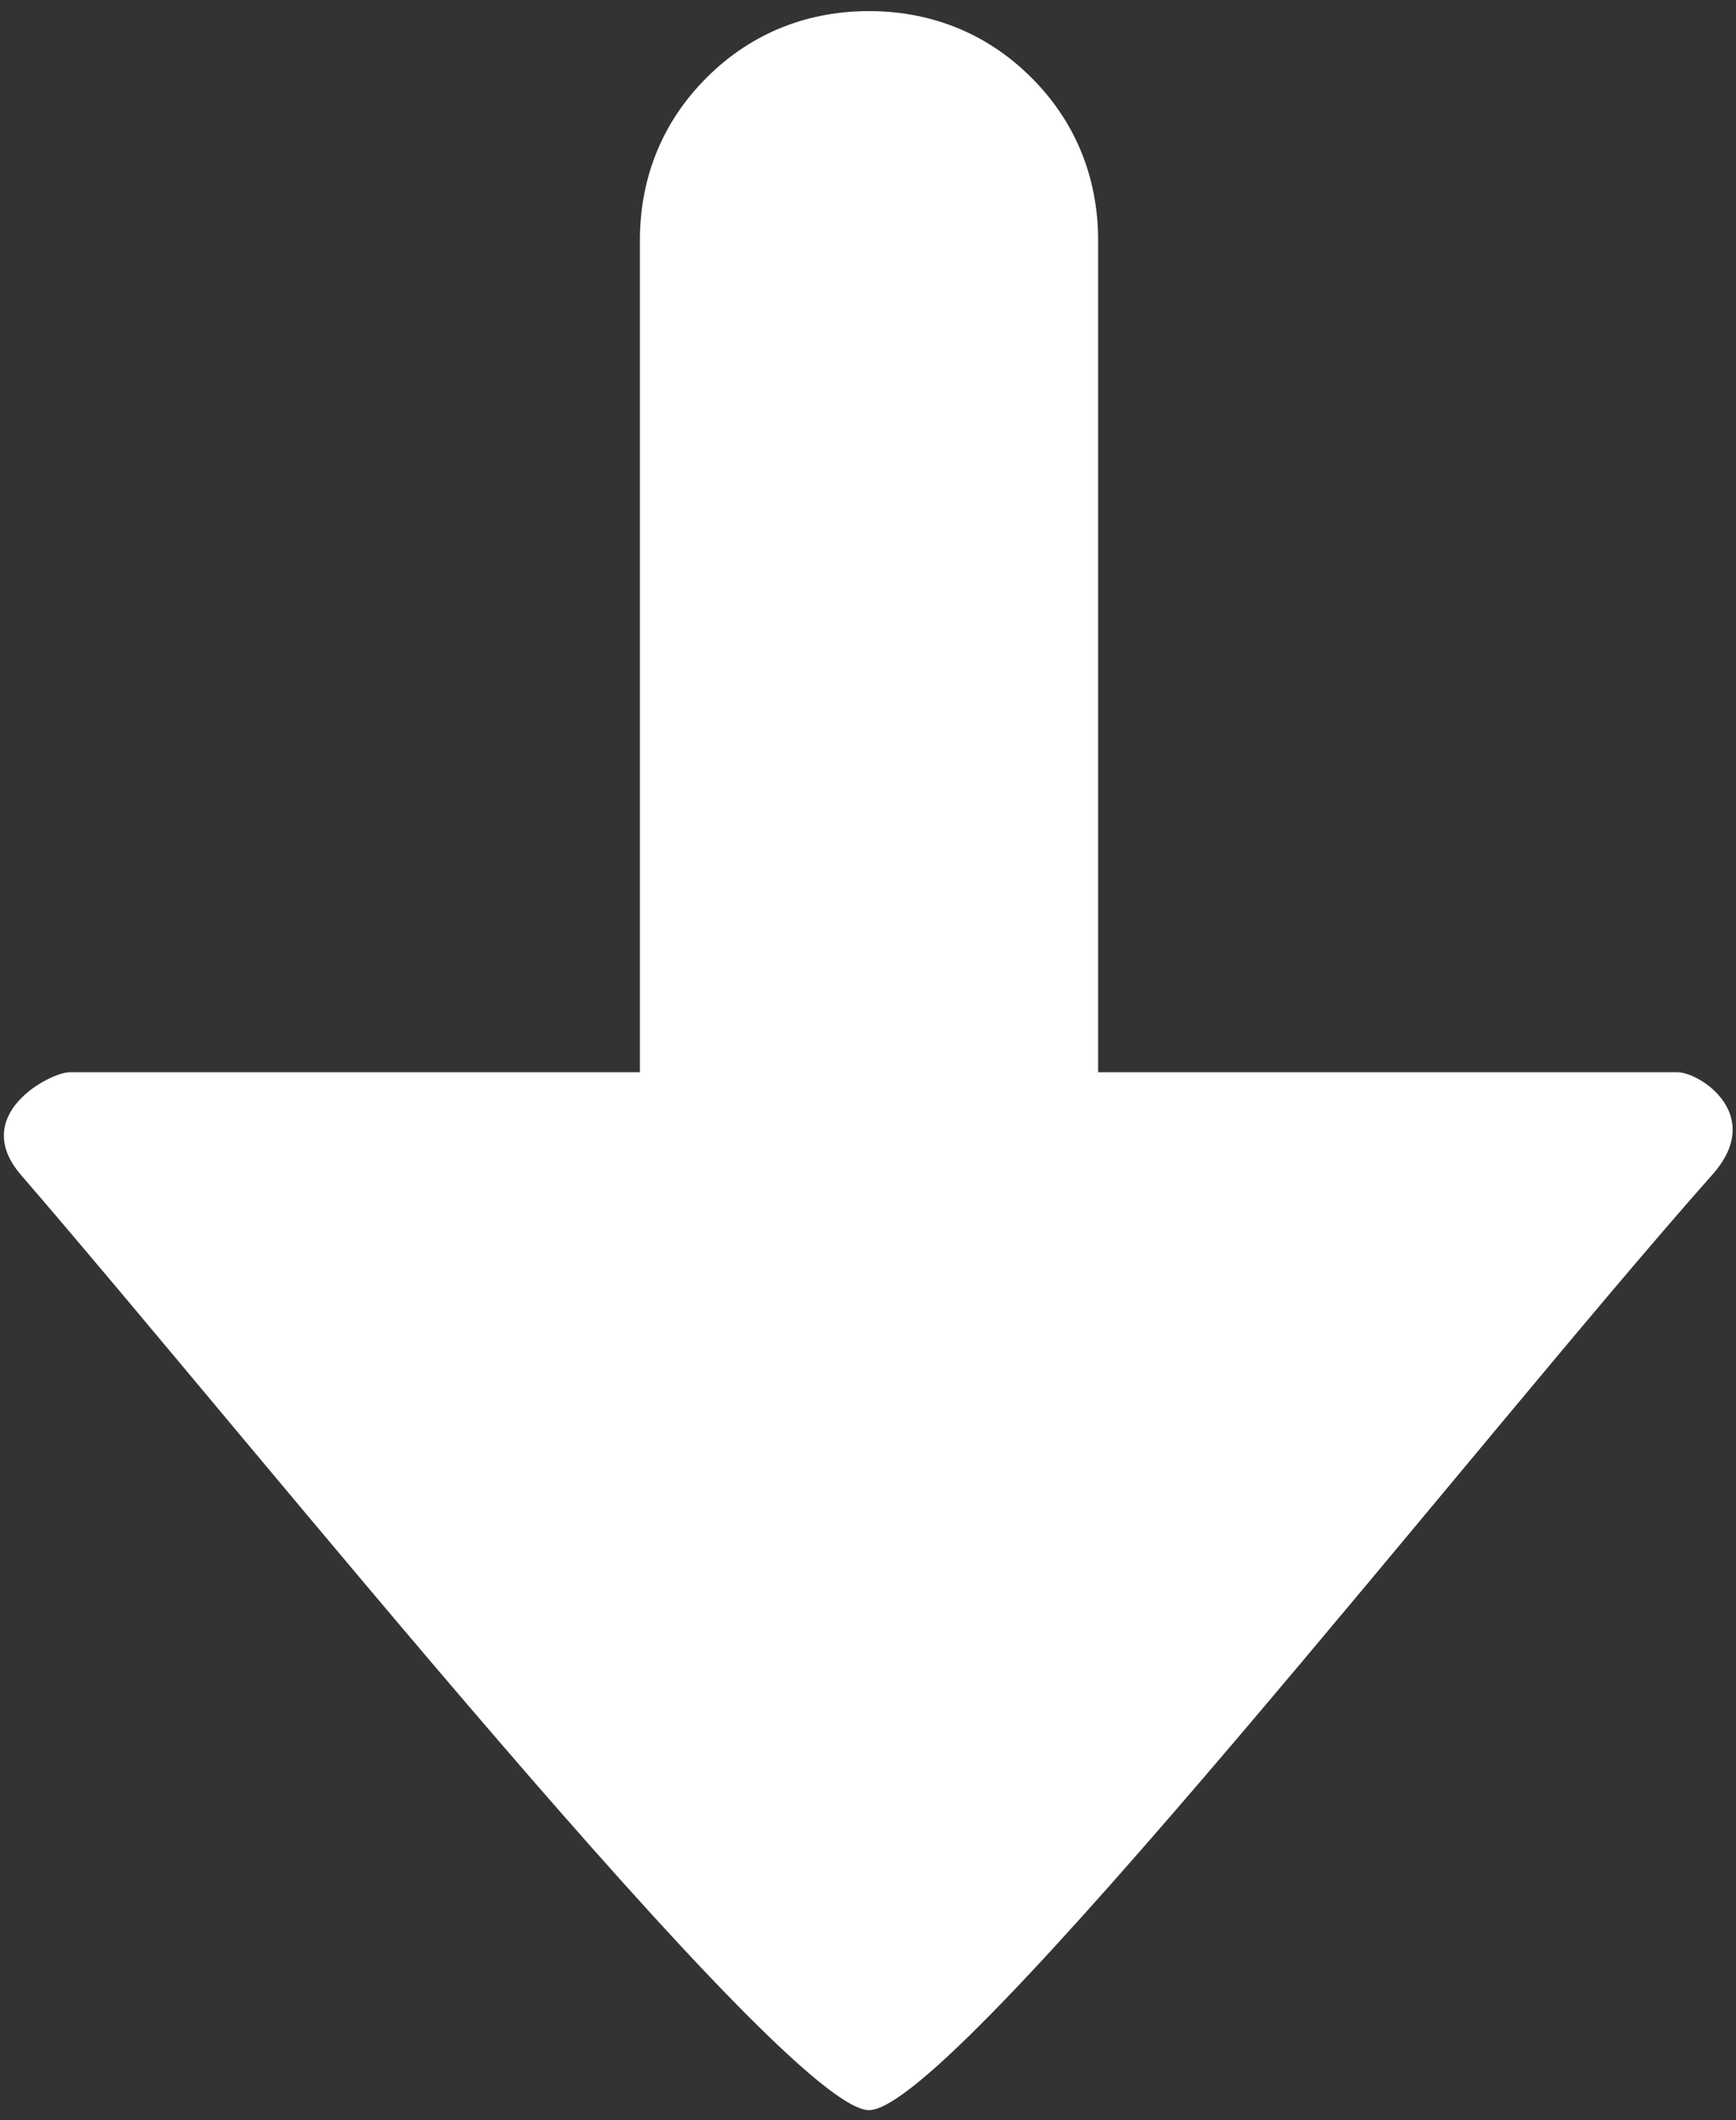
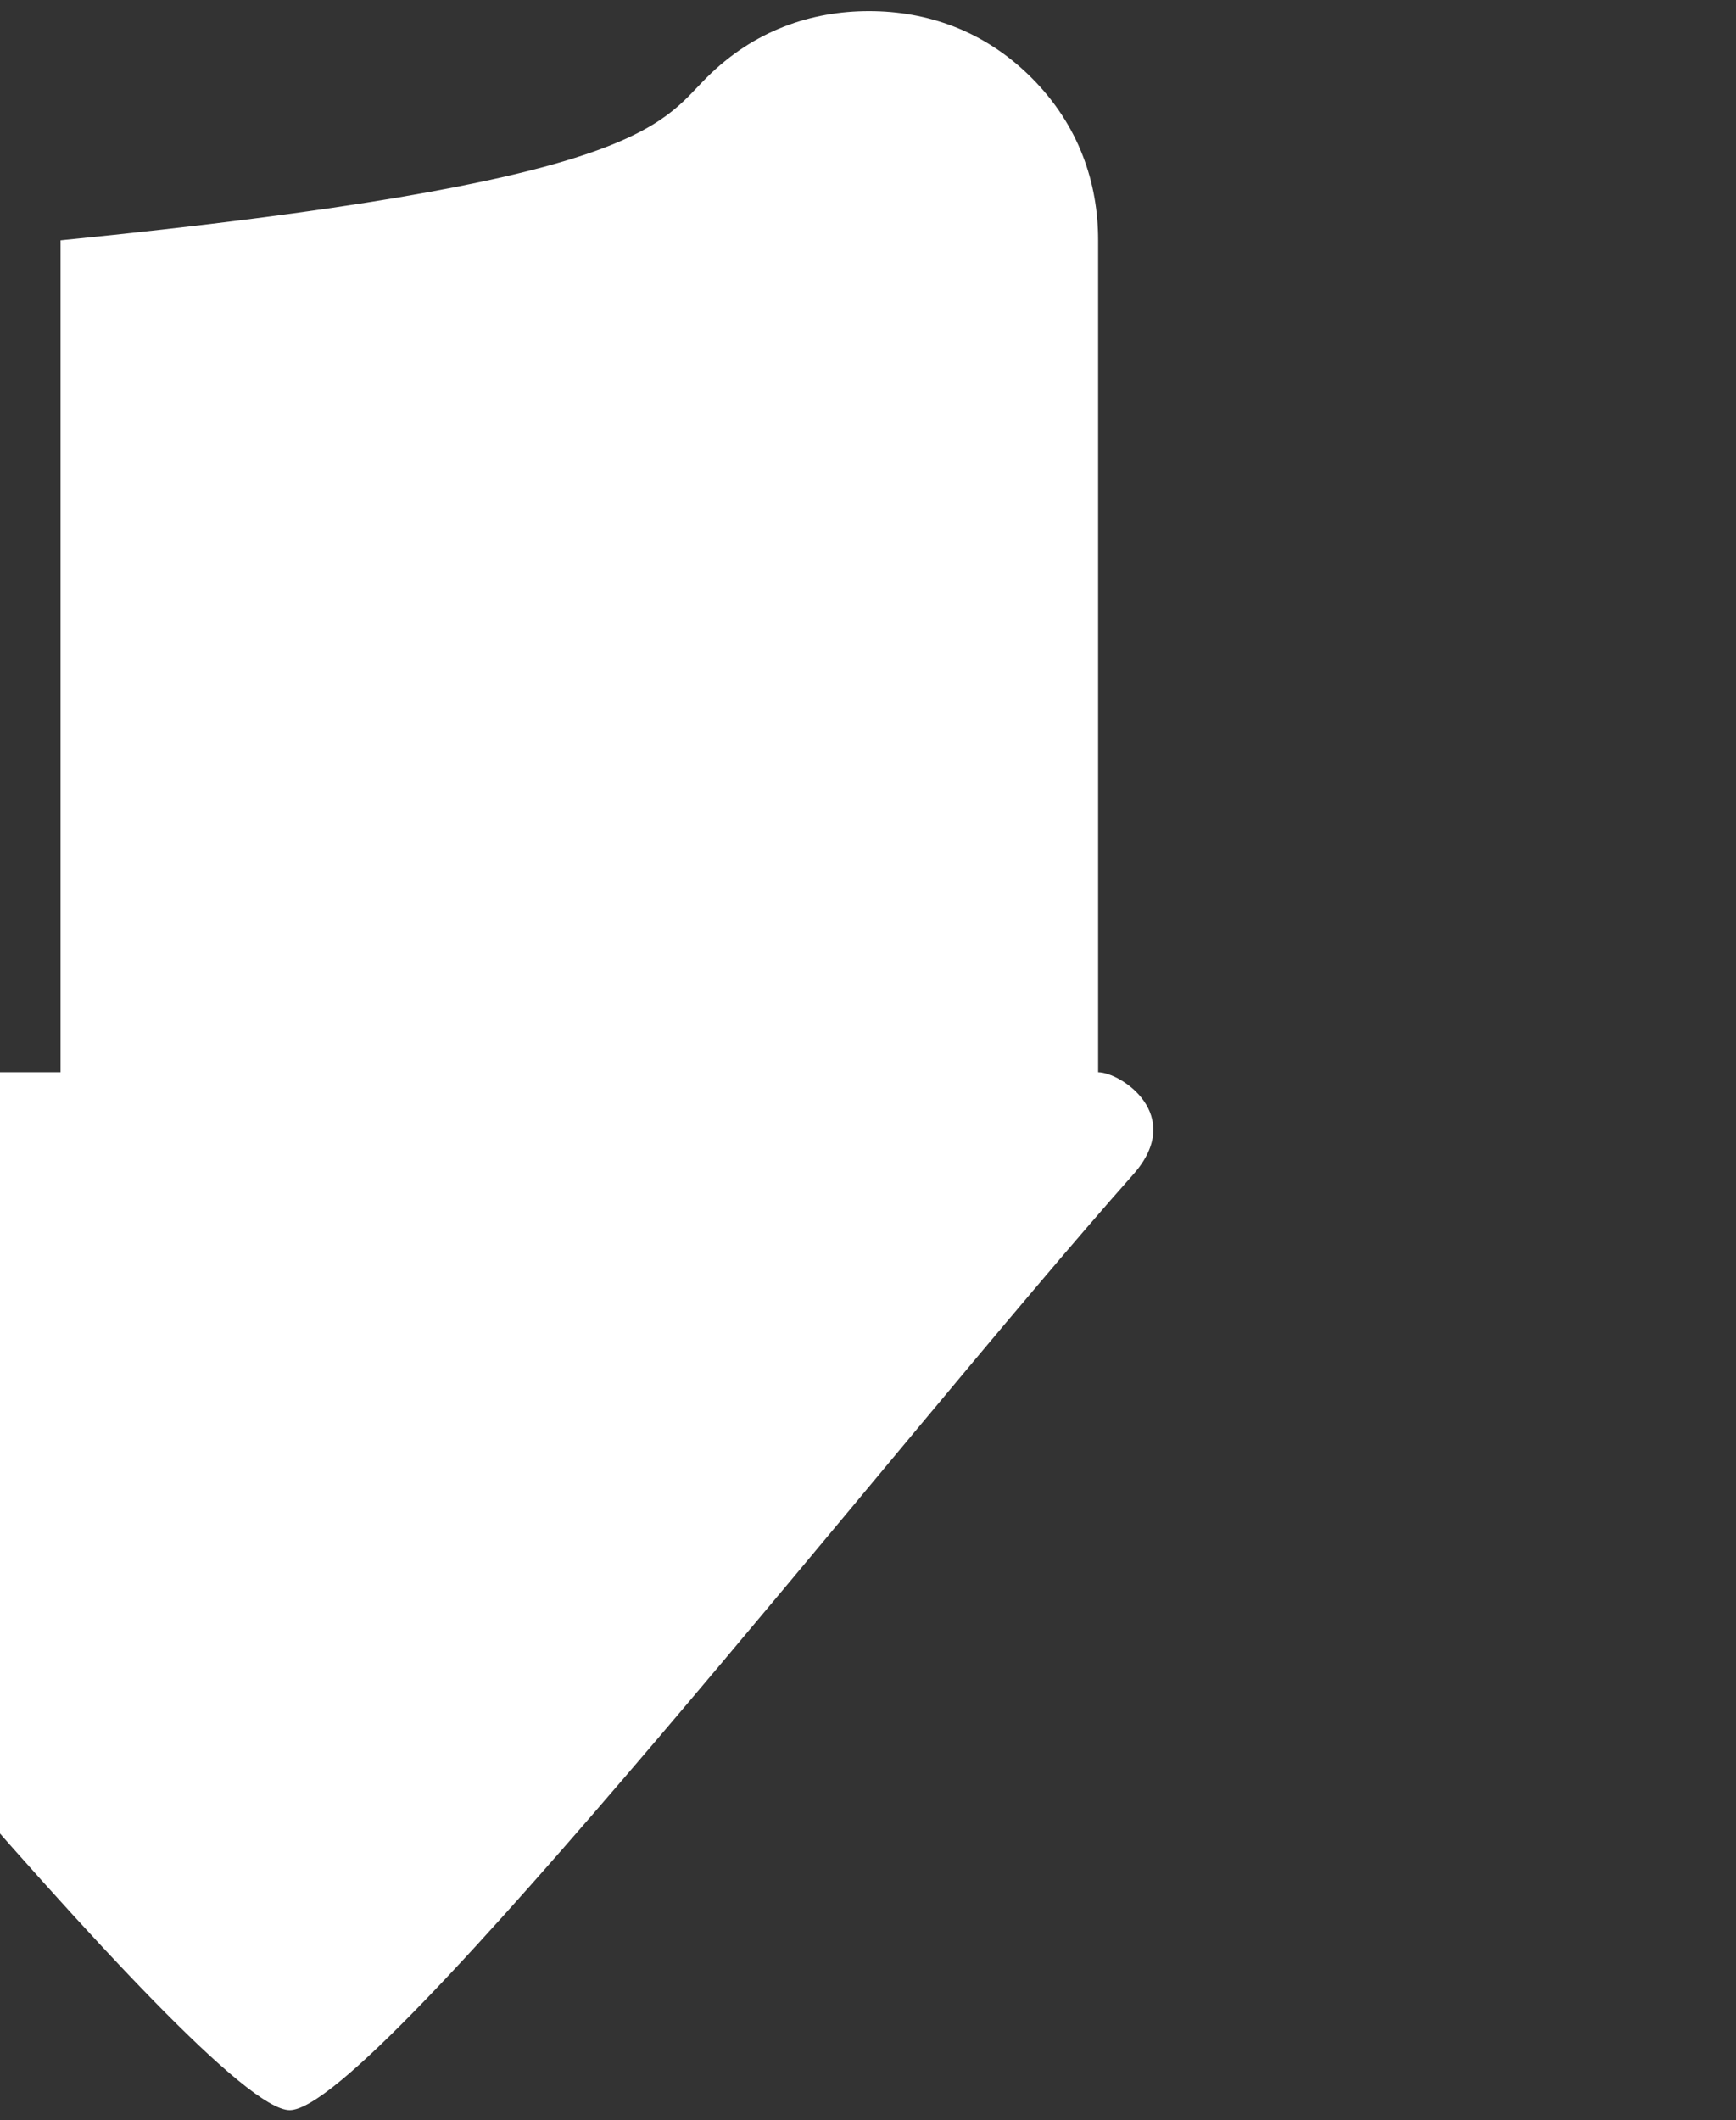
<svg xmlns="http://www.w3.org/2000/svg" version="1.1" id="Layer_1" x="0px" y="0px" width="172px" height="210px" viewBox="0 0 172 210" style="enable-background:new 0 0 172 210;" xml:space="preserve">
  <rect x="0" y="0" width="172" height="210" fill="#333333" stroke="none" />
-   <path style="fill:#FFFFFF;" d="M70,7.7C74.7,3,80.4,1.1,86.1,1.1c5.7,0,11.4,1.9,16.1,6.6c4.7,4.7,6.6,10.4,6.6,16.1v82.4  c0,0,55.7,0,57.4,0c2.2,0,8.7,4.2,3.5,10.1c-23,25.9-75.2,92.7-83.6,92.7c-8.3,0-61.6-66.7-84-92.6c-5.2-6,2.9-10.2,4.8-10.2  c1.5,0,56.5,0,56.5,0V23.8C63.4,18.1,65.3,12.4,70,7.7L70,7.7z" />
+   <path style="fill:#FFFFFF;" d="M70,7.7C74.7,3,80.4,1.1,86.1,1.1c5.7,0,11.4,1.9,16.1,6.6c4.7,4.7,6.6,10.4,6.6,16.1v82.4  c2.2,0,8.7,4.2,3.5,10.1c-23,25.9-75.2,92.7-83.6,92.7c-8.3,0-61.6-66.7-84-92.6c-5.2-6,2.9-10.2,4.8-10.2  c1.5,0,56.5,0,56.5,0V23.8C63.4,18.1,65.3,12.4,70,7.7L70,7.7z" />
</svg>